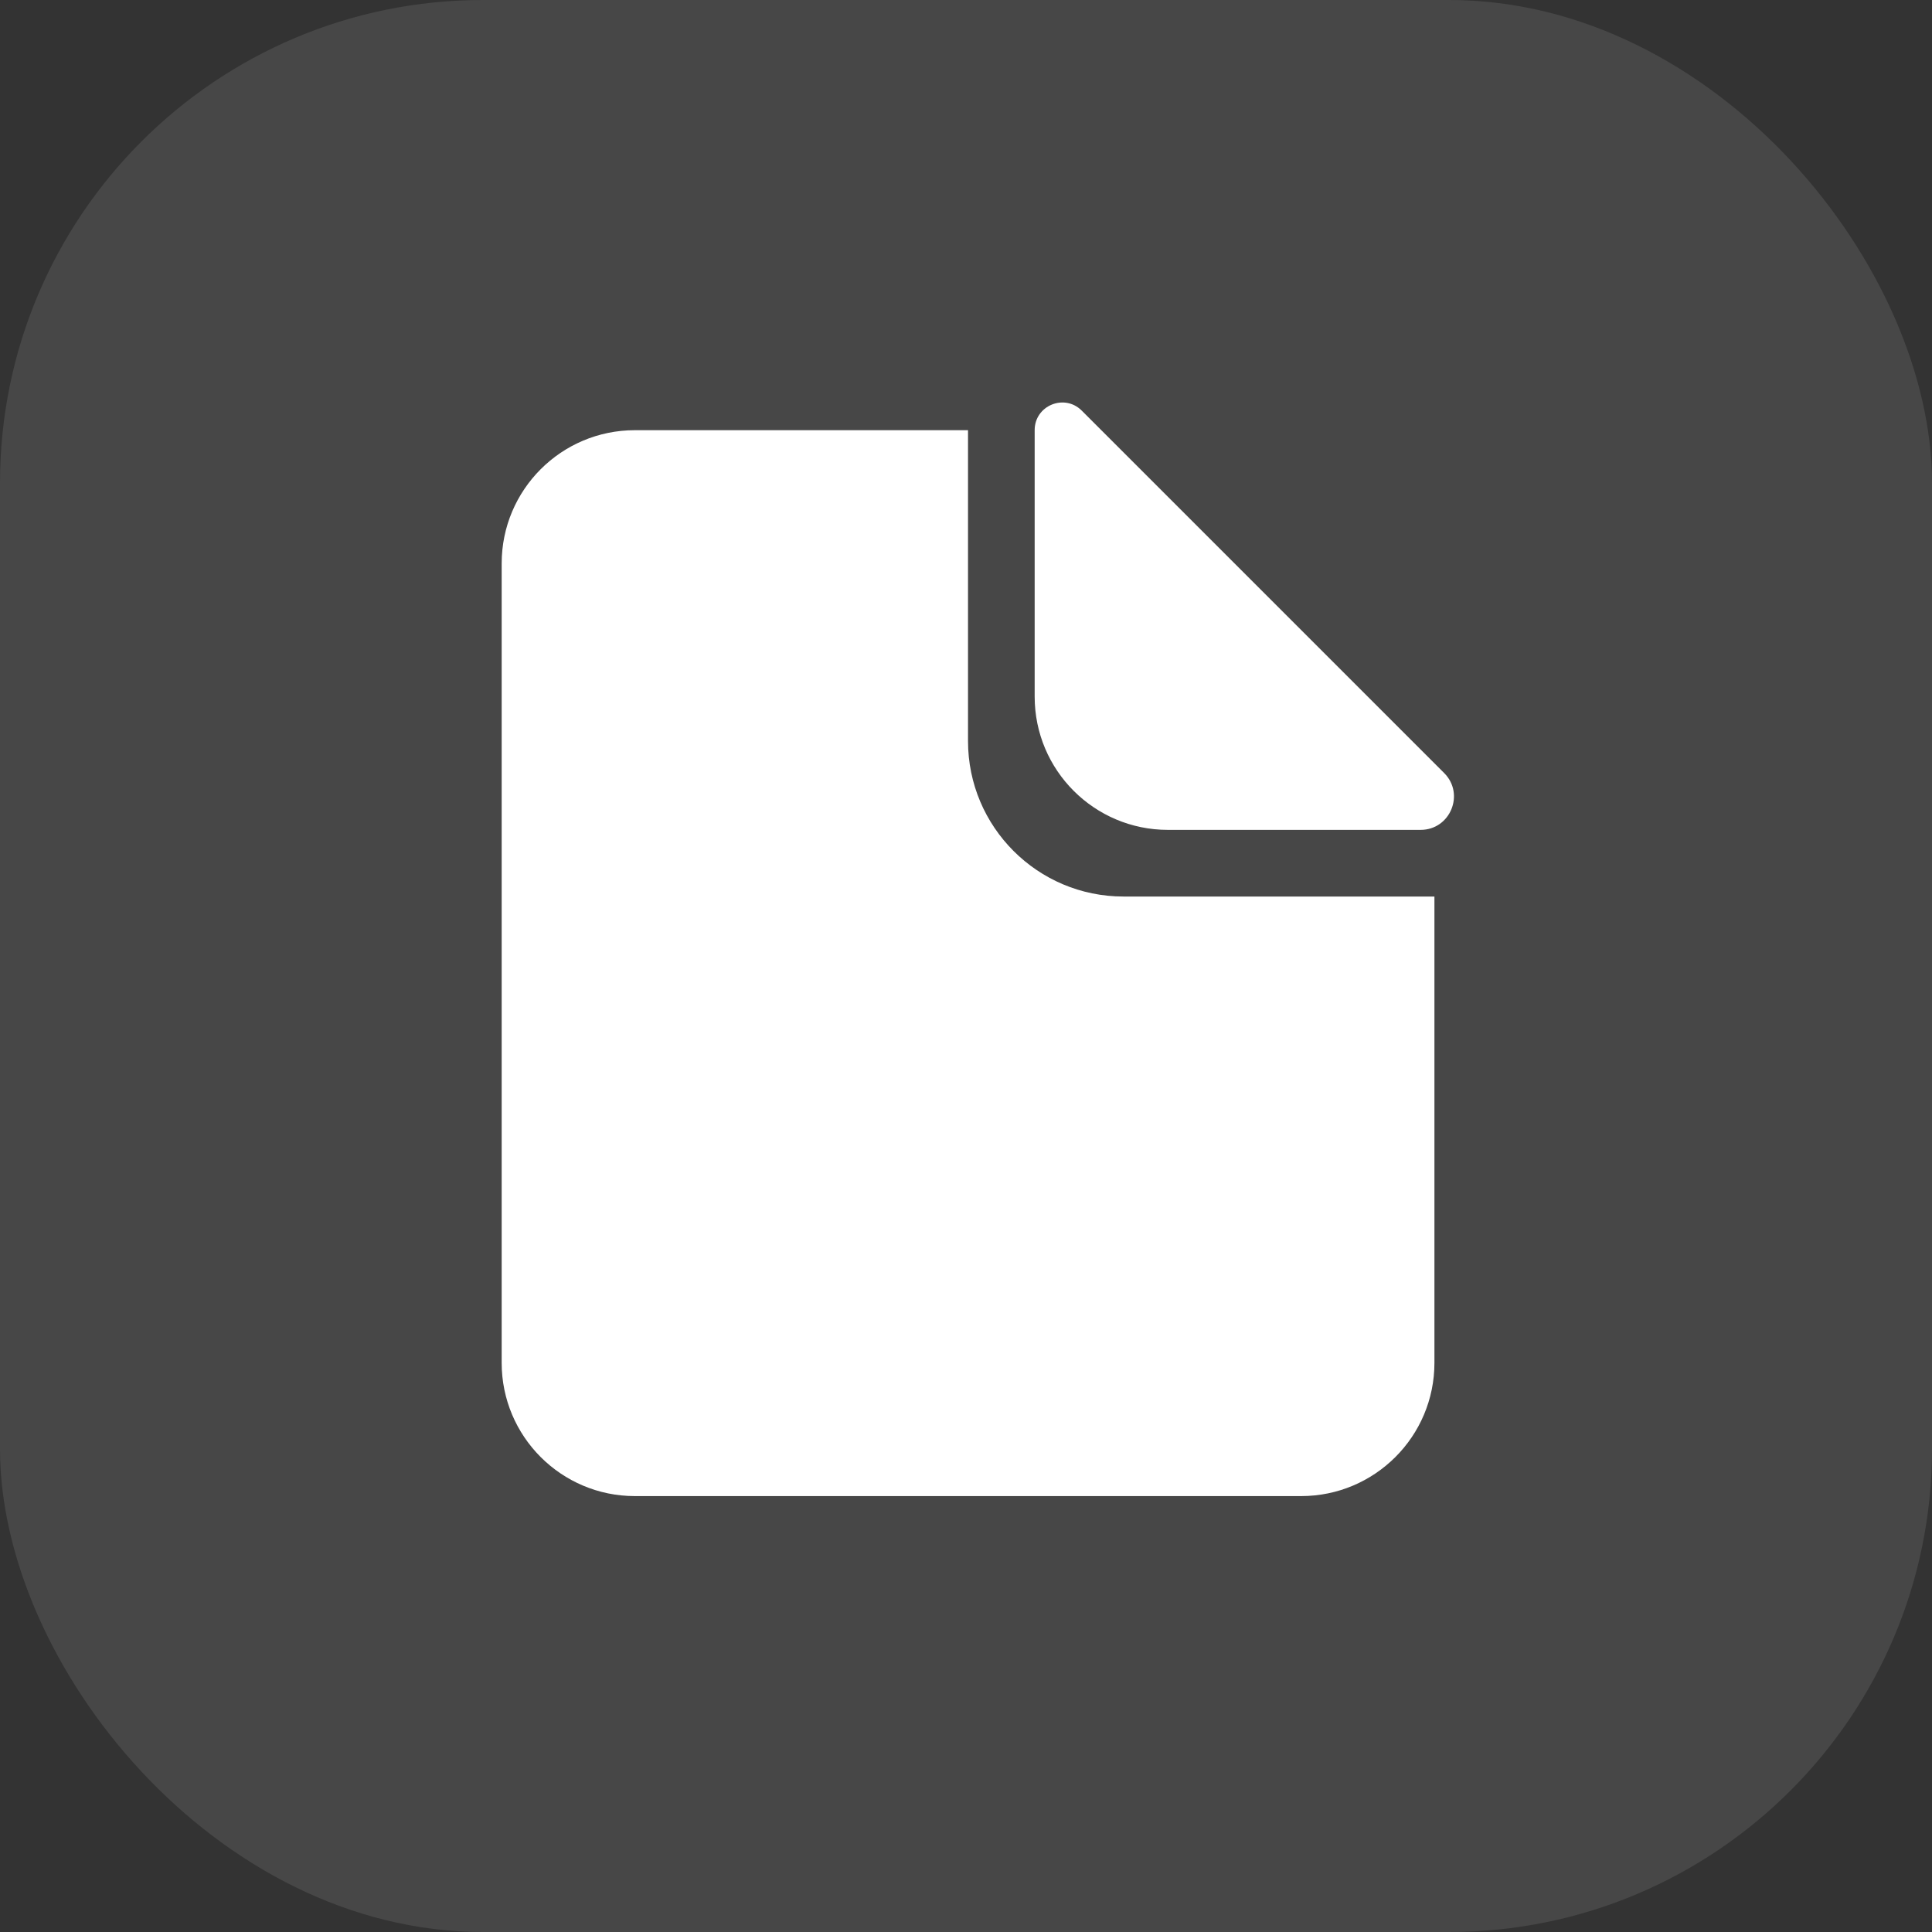
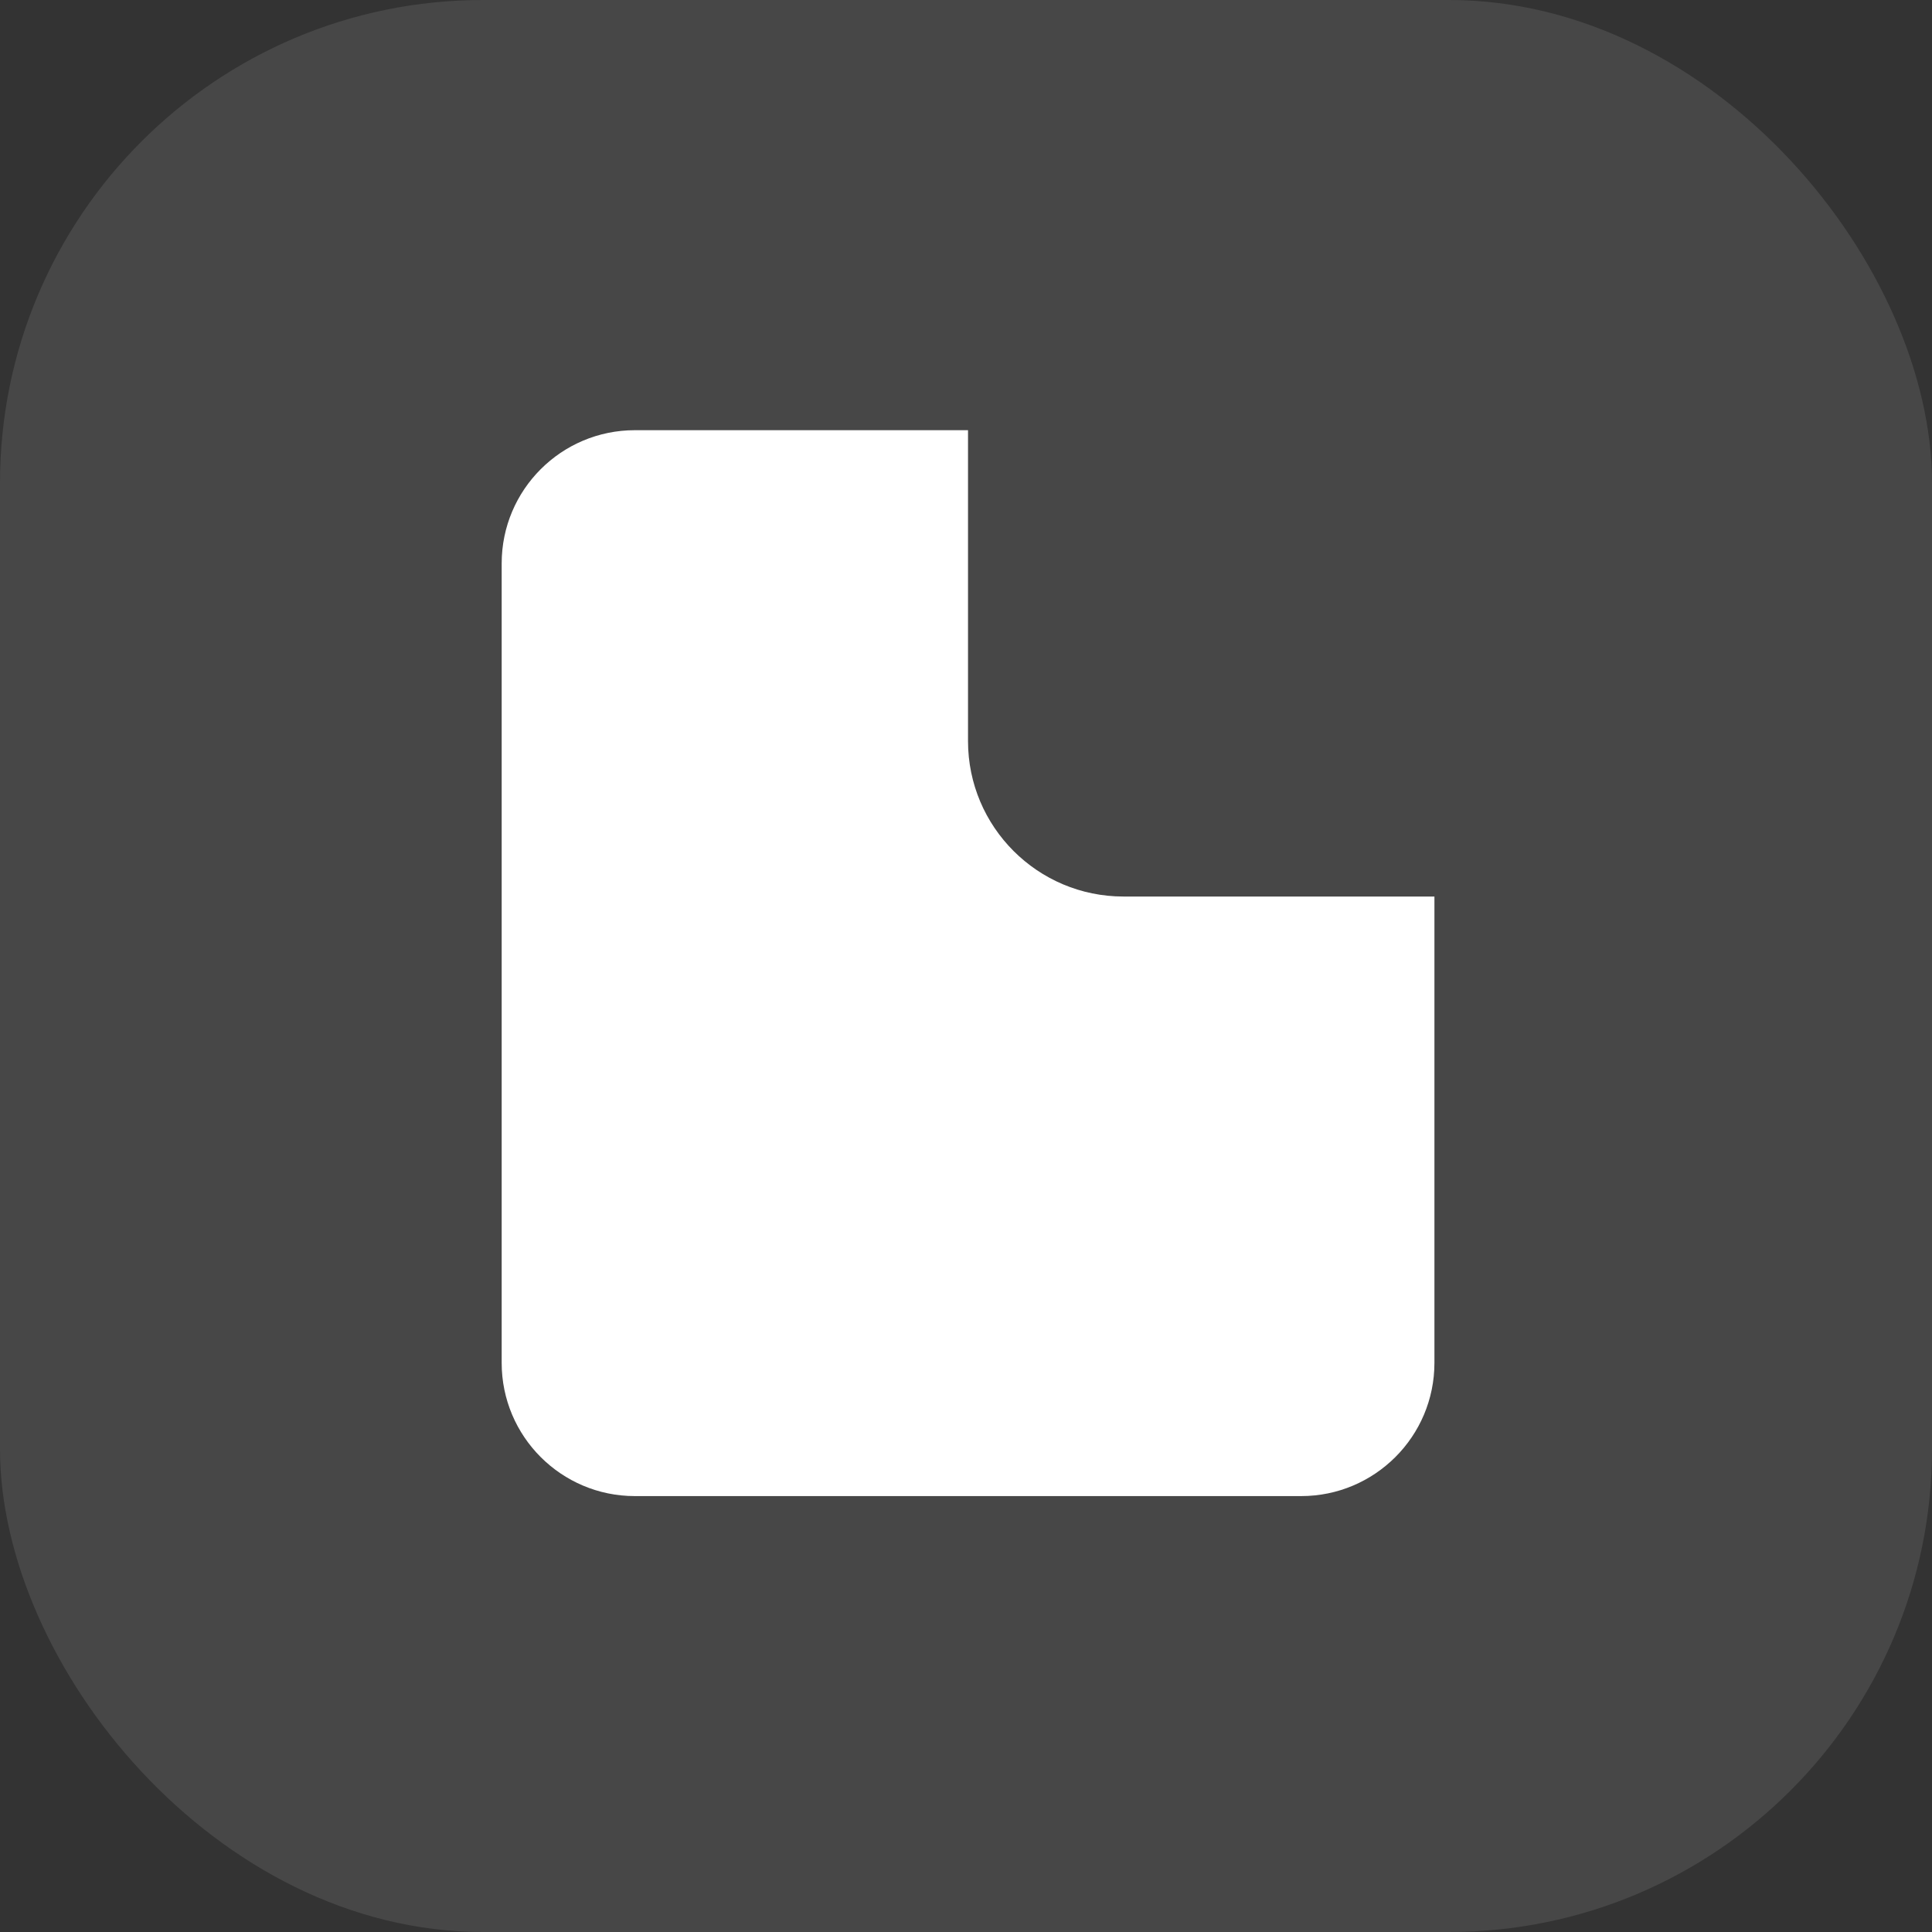
<svg xmlns="http://www.w3.org/2000/svg" width="24" height="24" viewBox="0 0 24 24" fill="none">
  <rect x="0" y="0" width="24" height="24" fill="#333333" stroke="none" />
  <rect width="24" height="24" rx="6" fill="white" fill-opacity="0.1" />
-   <path d="M12.853 8.654C12.853 9.568 13.594 10.309 14.508 10.309H17.647C18.016 10.309 18.2 9.863 17.94 9.603L13.438 5.101C13.222 4.885 12.853 5.038 12.853 5.343V8.654Z" fill="white" />
  <path d="M7.887 5.344C6.973 5.344 6.232 6.085 6.232 6.999V16.93C6.232 17.844 6.973 18.585 7.887 18.585H16.163C17.077 18.585 17.819 17.844 17.819 16.93V11.137H13.956C12.89 11.137 12.025 10.272 12.025 9.206V5.344H7.887Z" fill="white" />
</svg>